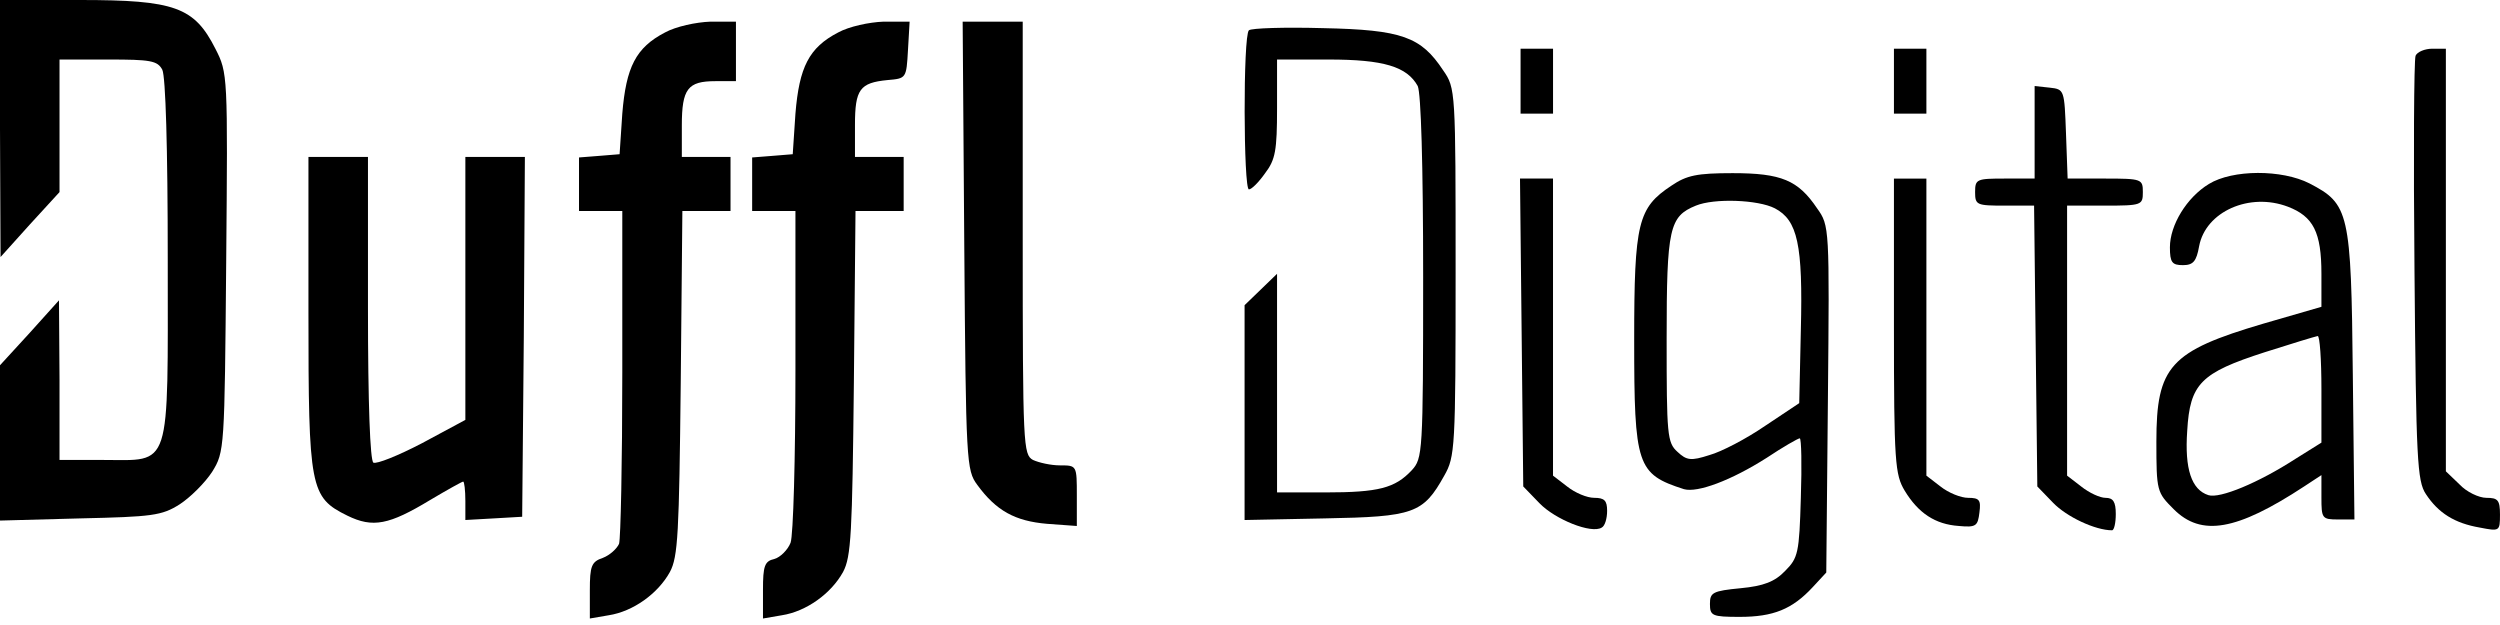
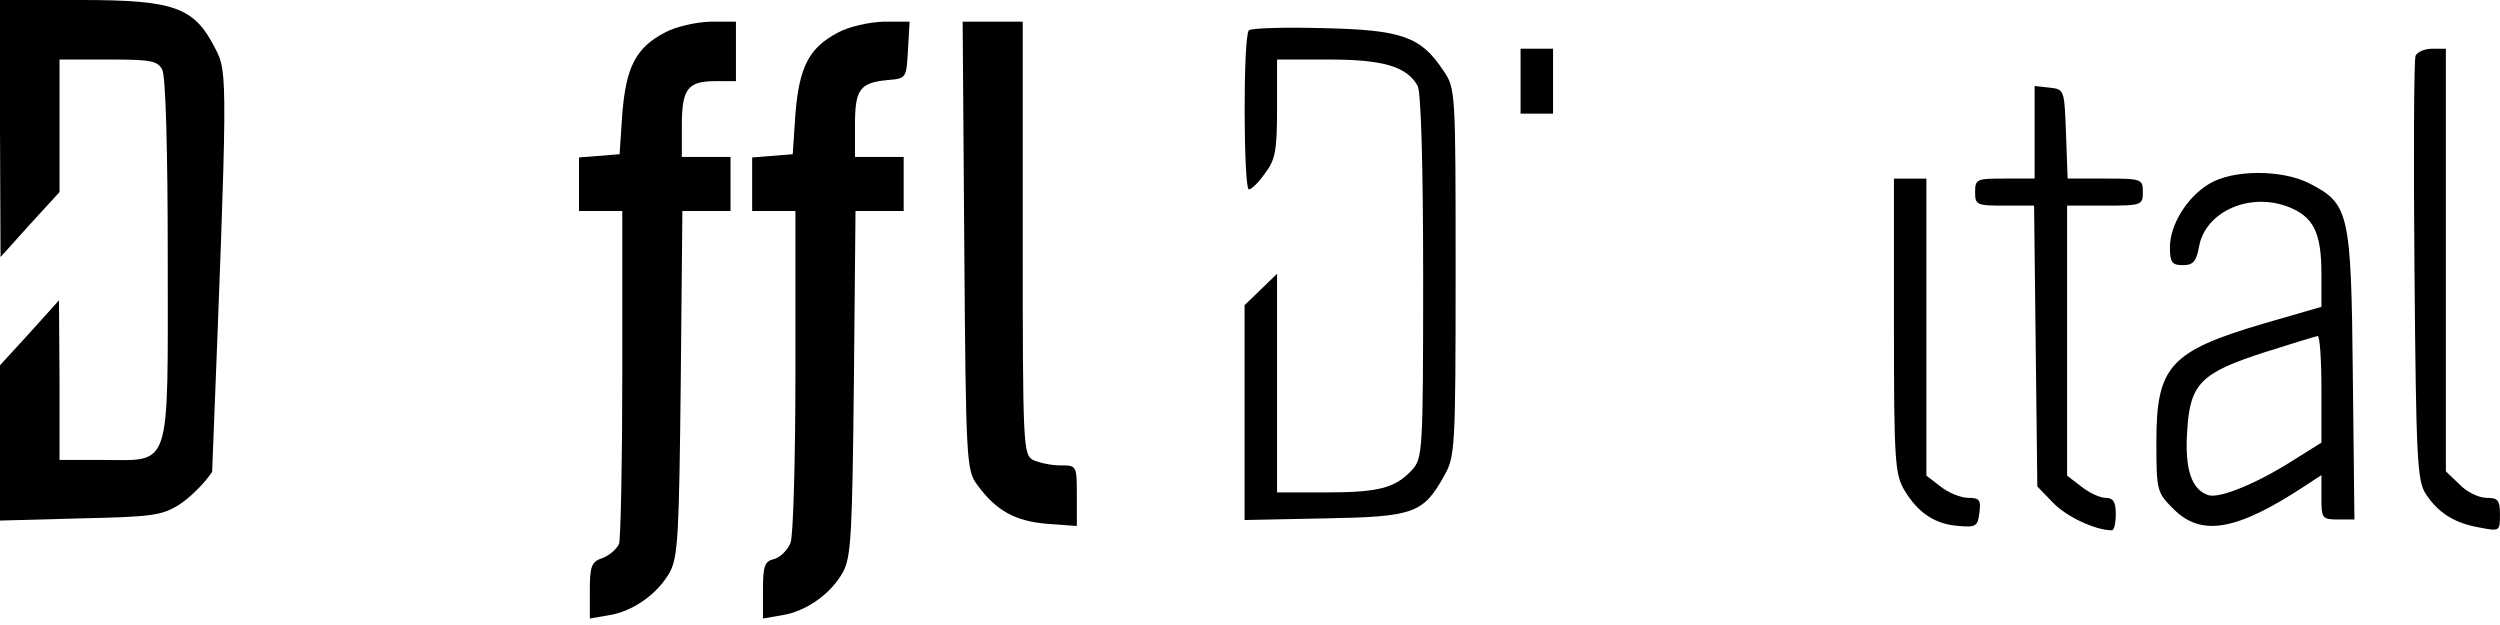
<svg xmlns="http://www.w3.org/2000/svg" width="172" height="43" viewBox="0 0 172 43" fill="none">
-   <path d="M0 8.823L0.037 17.684L2.048 15.45L4.095 13.216V8.637V4.095H7.446C10.35 4.095 10.834 4.169 11.169 4.802C11.392 5.286 11.541 10.089 11.541 17.833C11.541 32.538 11.839 31.645 7.074 31.645H4.095V26.135L4.058 20.662L2.048 22.896L0 25.13V30.453V35.815L5.51 35.666C10.461 35.554 11.132 35.479 12.36 34.698C13.105 34.214 14.11 33.208 14.594 32.464C15.45 31.086 15.45 30.9 15.562 18.056C15.674 5.137 15.674 5.026 14.817 3.35C13.365 0.484 12.025 -0 5.51 -0H0V8.823Z" fill="black" />
+   <path d="M0 8.823L0.037 17.684L2.048 15.45L4.095 13.216V8.637V4.095H7.446C10.35 4.095 10.834 4.169 11.169 4.802C11.392 5.286 11.541 10.089 11.541 17.833C11.541 32.538 11.839 31.645 7.074 31.645H4.095V26.135L4.058 20.662L2.048 22.896L0 25.13V30.453V35.815L5.51 35.666C10.461 35.554 11.132 35.479 12.36 34.698C13.105 34.214 14.11 33.208 14.594 32.464C15.674 5.137 15.674 5.026 14.817 3.35C13.365 0.484 12.025 -0 5.51 -0H0V8.823Z" fill="black" />
  <path d="M45.755 2.233C43.745 3.276 43.075 4.616 42.814 7.818L42.628 10.61L41.251 10.722L39.836 10.833V12.695V14.519H41.325H42.814V25.651C42.814 31.793 42.703 37.08 42.591 37.415C42.442 37.75 41.958 38.197 41.474 38.383C40.692 38.644 40.581 38.941 40.581 40.617V42.553L41.884 42.329C43.559 42.069 45.271 40.84 46.09 39.351C46.649 38.309 46.723 36.708 46.835 26.321L46.947 14.519H48.622H50.26V12.658V10.796H48.585H46.91V8.637C46.91 6.105 47.319 5.584 49.218 5.584H50.633V3.536V1.489H48.883C47.877 1.526 46.5 1.824 45.755 2.233Z" fill="black" />
  <path d="M57.667 2.233C55.657 3.276 54.987 4.616 54.726 7.818L54.54 10.61L53.163 10.722L51.748 10.833V12.695V14.519H53.237H54.726V25.464C54.726 31.496 54.578 36.857 54.391 37.341C54.205 37.825 53.684 38.346 53.275 38.458C52.604 38.606 52.493 38.941 52.493 40.58V42.553L53.796 42.329C55.471 42.069 57.184 40.84 58.003 39.351C58.561 38.309 58.636 36.708 58.747 26.321L58.859 14.519H60.534H62.172V12.658V10.796H60.497H58.822V8.6C58.822 6.142 59.157 5.696 61.055 5.509C62.358 5.398 62.358 5.398 62.47 3.425L62.582 1.489H60.795C59.79 1.526 58.412 1.824 57.667 2.233Z" fill="black" />
  <path d="M66.342 16.903C66.454 31.832 66.491 32.353 67.236 33.358C68.539 35.145 69.842 35.852 72.038 36.039L74.086 36.188V34.103C74.086 32.018 74.086 32.018 72.932 32.018C72.299 32.018 71.48 31.832 71.07 31.645C70.4 31.273 70.363 30.715 70.363 16.381V1.49H68.315H66.231L66.342 16.903Z" fill="black" />
  <path d="M85.925 2.085C85.515 2.457 85.552 13.03 85.925 13.03C86.111 13.03 86.595 12.546 87.042 11.913C87.749 10.983 87.861 10.35 87.861 7.446V4.095H91.397C95.195 4.095 96.796 4.579 97.54 5.919C97.764 6.403 97.913 11.28 97.913 19.061C97.913 31.198 97.875 31.533 97.131 32.352C95.977 33.581 94.86 33.879 91.174 33.879H87.861V26.358V18.838L86.744 19.918L85.627 20.997V28.406V35.777L91.137 35.666C97.28 35.554 97.913 35.331 99.365 32.724C100.109 31.422 100.146 30.826 100.146 18.726C100.146 6.217 100.146 6.068 99.29 4.84C97.764 2.531 96.461 2.048 91.025 1.936C88.382 1.861 86.074 1.936 85.925 2.085Z" fill="black" />
  <path d="M104.615 5.585V7.818H105.732H106.849V5.585V3.351H105.732H104.615V5.585Z" fill="black" />
-   <path d="M130.303 5.585V7.818H131.42H132.536V5.585V3.351H131.42H130.303V5.585Z" fill="black" />
  <path d="M166.191 3.835C166.08 4.132 166.042 10.796 166.117 18.652C166.229 31.608 166.303 33.097 166.899 33.99C167.755 35.293 168.872 36.001 170.622 36.299C171.962 36.559 171.999 36.559 171.999 35.405C171.999 34.4 171.85 34.251 171.068 34.251C170.547 34.251 169.691 33.842 169.207 33.32L168.276 32.427V17.87V3.351H167.345C166.824 3.351 166.303 3.574 166.191 3.835Z" fill="black" />
  <path d="M139.982 9.084V12.285H137.934C135.998 12.285 135.887 12.322 135.887 13.216C135.887 14.11 135.998 14.147 137.934 14.147H139.945L140.056 23.789L140.168 33.469L141.248 34.586C142.178 35.554 144.152 36.484 145.306 36.484C145.455 36.484 145.566 35.963 145.566 35.367C145.566 34.511 145.38 34.251 144.859 34.251C144.487 34.251 143.742 33.916 143.184 33.469L142.216 32.724V23.417V14.147H144.822C147.353 14.147 147.428 14.11 147.428 13.216C147.428 12.322 147.353 12.285 144.822 12.285H142.253L142.141 9.195C142.03 6.18 142.03 6.142 141.024 6.031L139.982 5.919V9.084Z" fill="black" />
-   <path d="M21.221 21.48C21.221 33.617 21.332 34.213 23.901 35.478C25.651 36.335 26.768 36.111 29.597 34.399C30.789 33.691 31.794 33.133 31.868 33.133C31.943 33.133 32.017 33.729 32.017 34.473V35.776L33.99 35.665L35.926 35.553L36.038 23.156L36.112 10.795H34.065H32.017V19.842V28.889L29.039 30.49C27.401 31.346 25.912 31.942 25.688 31.83C25.465 31.681 25.316 27.809 25.316 21.182V10.795H23.268H21.221V21.48Z" fill="black" />
-   <path d="M115 12.77C112.692 14.296 112.432 15.301 112.432 23.38C112.432 32.054 112.618 32.613 115.857 33.655C116.787 33.916 119.096 33.06 121.553 31.496C122.67 30.751 123.712 30.156 123.824 30.156C123.936 30.156 123.973 31.98 123.898 34.251C123.787 38.048 123.712 38.383 122.819 39.277C122.111 40.022 121.329 40.319 119.766 40.468C117.83 40.654 117.644 40.766 117.644 41.548C117.644 42.367 117.793 42.441 119.691 42.441C122 42.441 123.303 41.92 124.717 40.394L125.648 39.389L125.76 27.475C125.871 15.636 125.871 15.524 125.015 14.333C123.712 12.397 122.558 11.913 119.207 11.913C116.75 11.913 116.043 12.062 115 12.77ZM122.111 14.333C123.675 15.152 124.047 16.828 123.898 22.71L123.787 27.736L121.441 29.299C120.138 30.193 118.426 31.086 117.607 31.31C116.341 31.719 116.043 31.682 115.41 31.086C114.703 30.453 114.665 29.932 114.665 23.305C114.665 15.674 114.852 14.892 116.676 14.147C117.942 13.626 120.957 13.738 122.111 14.333Z" fill="black" />
  <path d="M151.971 12.658C150.444 13.588 149.29 15.487 149.29 17.014C149.29 18.056 149.439 18.242 150.184 18.242C150.891 18.242 151.114 17.982 151.3 16.939C151.747 14.556 154.763 13.216 157.406 14.221C159.156 14.892 159.714 15.971 159.714 18.838V21.109L155.731 22.263C149.29 24.162 148.359 25.204 148.359 30.379C148.359 33.804 148.397 33.879 149.551 35.033C151.449 36.931 153.869 36.522 158.523 33.469L159.714 32.687V34.214C159.714 35.666 159.752 35.74 160.868 35.74H161.985L161.874 25.8C161.762 14.556 161.613 14.035 158.895 12.62C156.997 11.652 153.609 11.652 151.971 12.658ZM159.714 26.768V30.453L157.927 31.57C155.396 33.208 152.715 34.325 151.933 34.065C150.779 33.692 150.295 32.278 150.481 29.634C150.668 26.395 151.412 25.651 155.805 24.236C157.667 23.64 159.268 23.156 159.454 23.119C159.603 23.082 159.714 24.757 159.714 26.768Z" fill="black" />
-   <path d="M104.688 22.858L104.8 33.468L105.916 34.622C106.996 35.739 109.49 36.744 110.198 36.298C110.421 36.186 110.57 35.665 110.57 35.144C110.57 34.436 110.384 34.25 109.677 34.25C109.193 34.25 108.374 33.915 107.815 33.468L106.847 32.724V22.486V12.285H105.73H104.576L104.688 22.858Z" fill="black" />
  <path d="M130.303 22.412C130.303 31.831 130.377 32.65 131.047 33.767C131.978 35.294 133.132 36.075 134.77 36.187C135.962 36.299 136.073 36.187 136.185 35.257C136.297 34.4 136.185 34.251 135.403 34.251C134.919 34.251 134.063 33.916 133.504 33.469L132.536 32.725V22.487V12.286H131.42H130.303V22.412Z" fill="black" />
</svg>